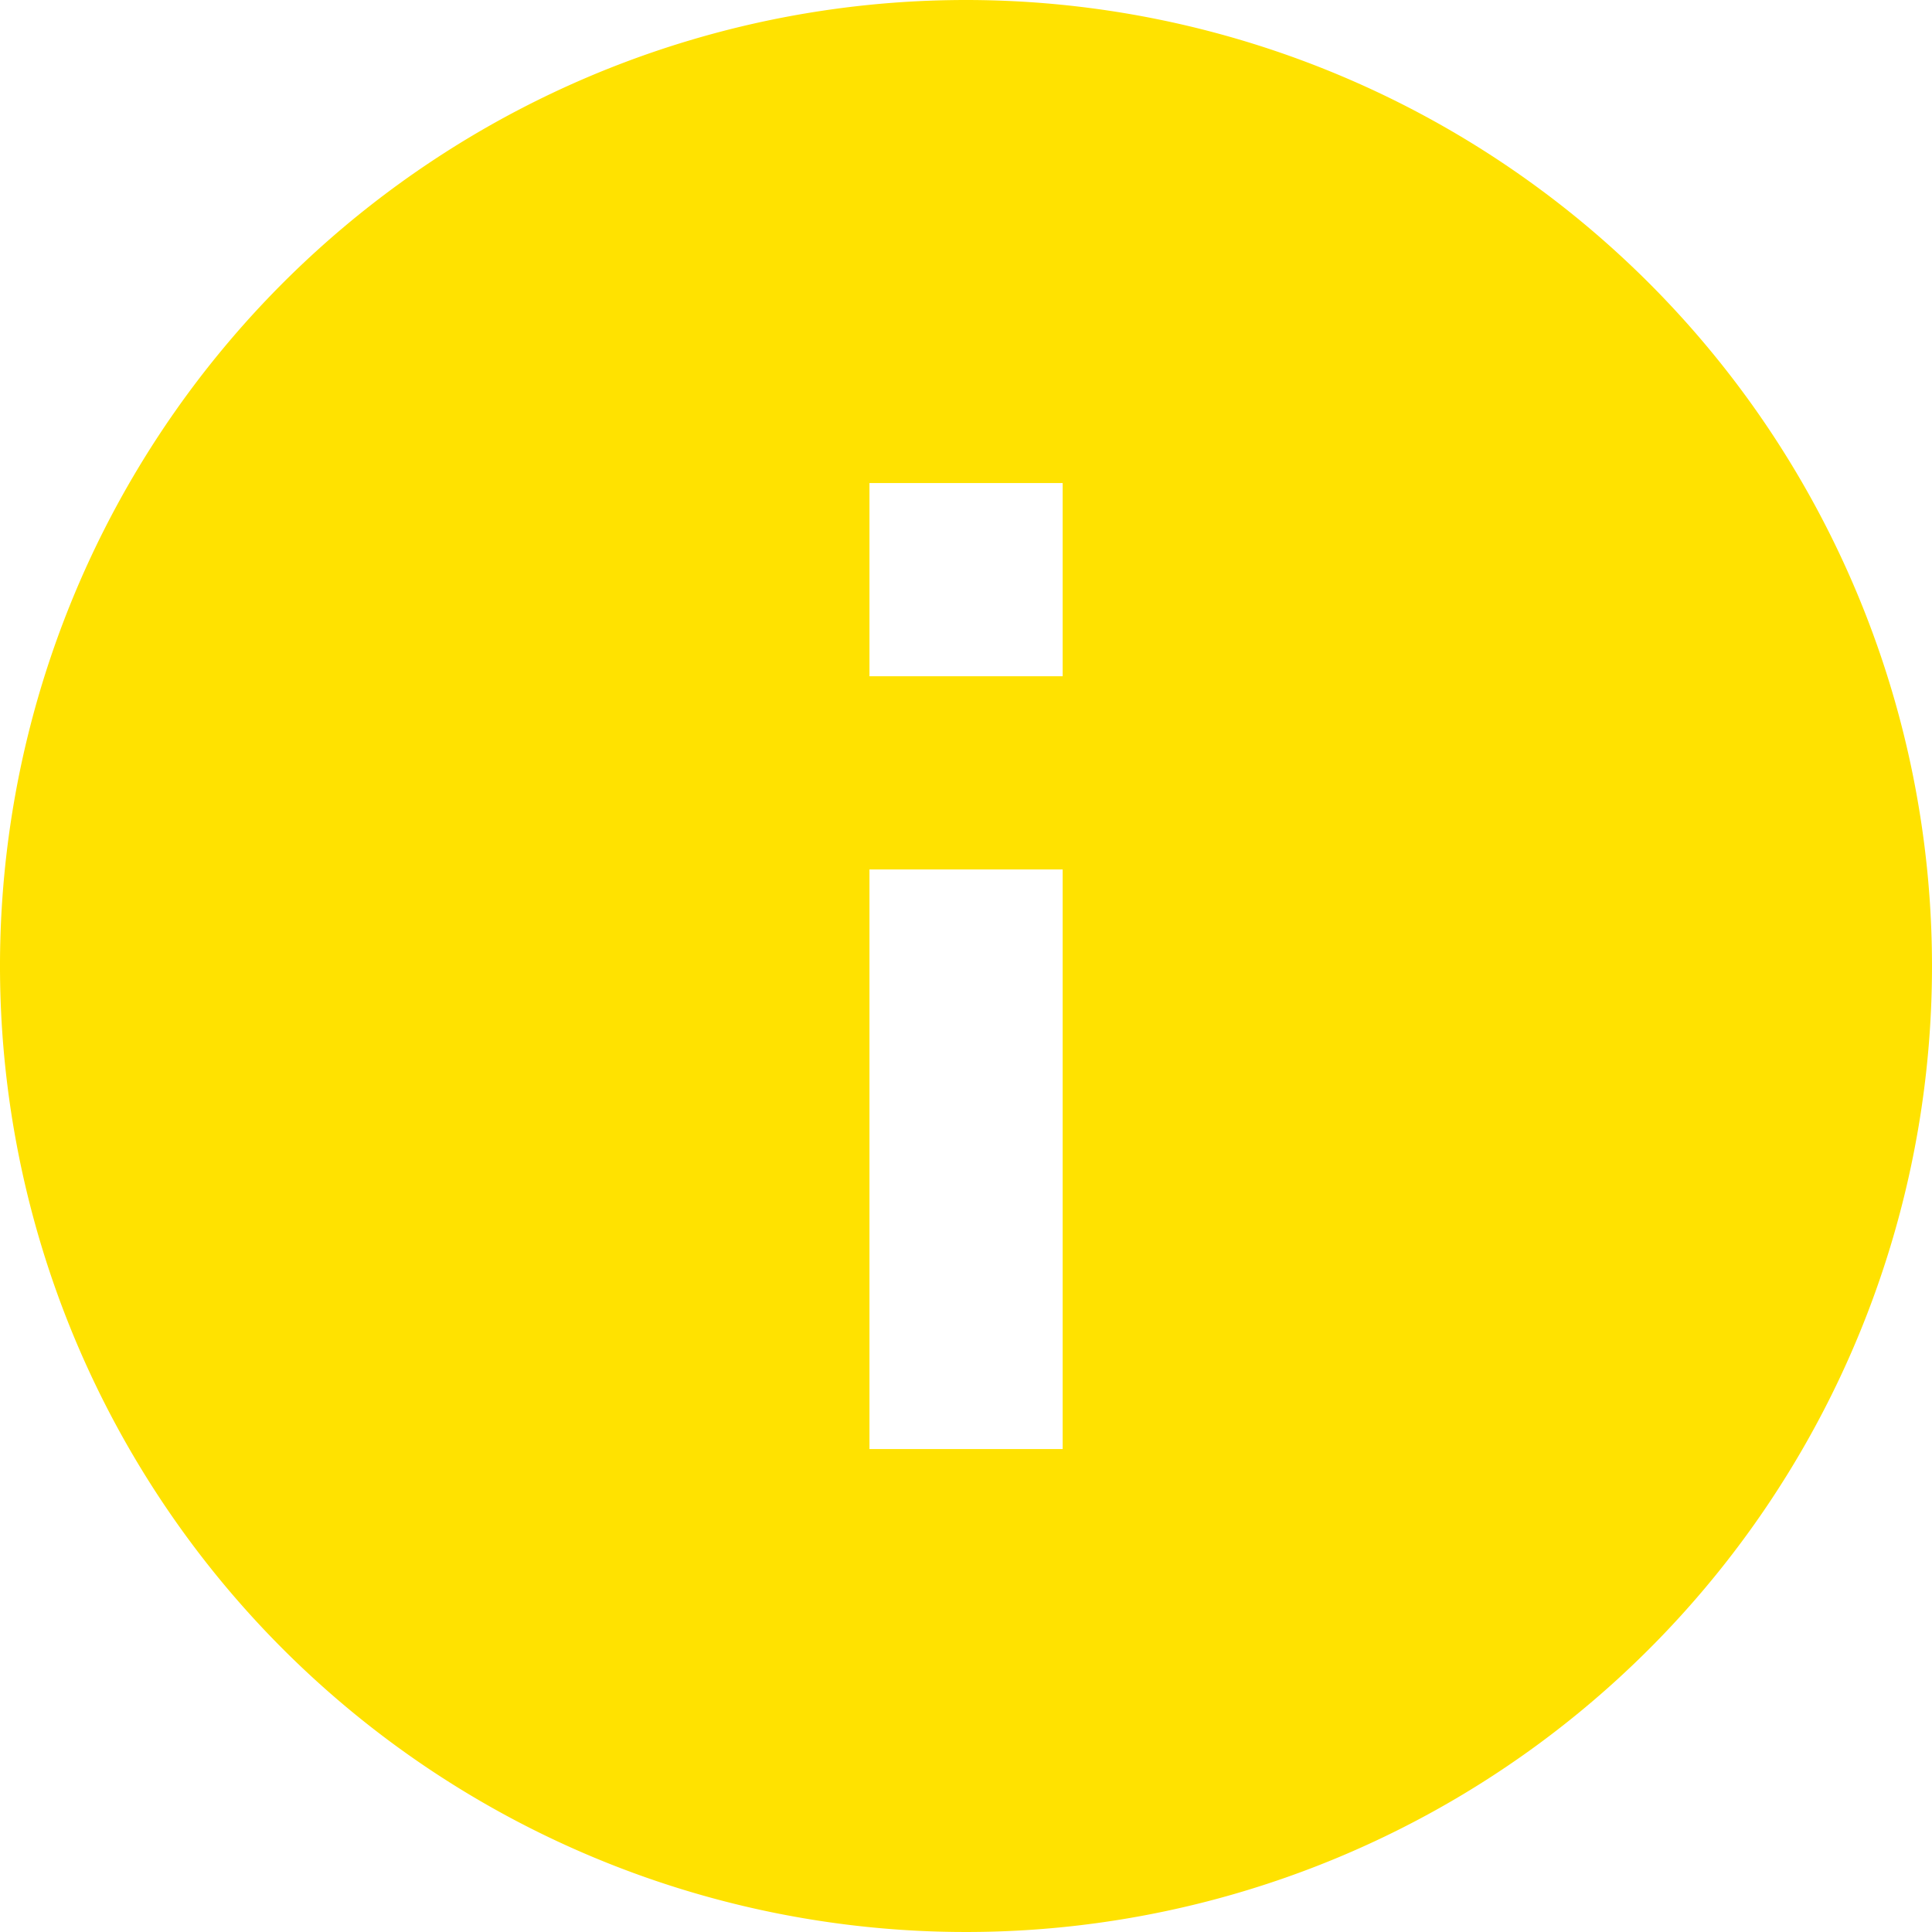
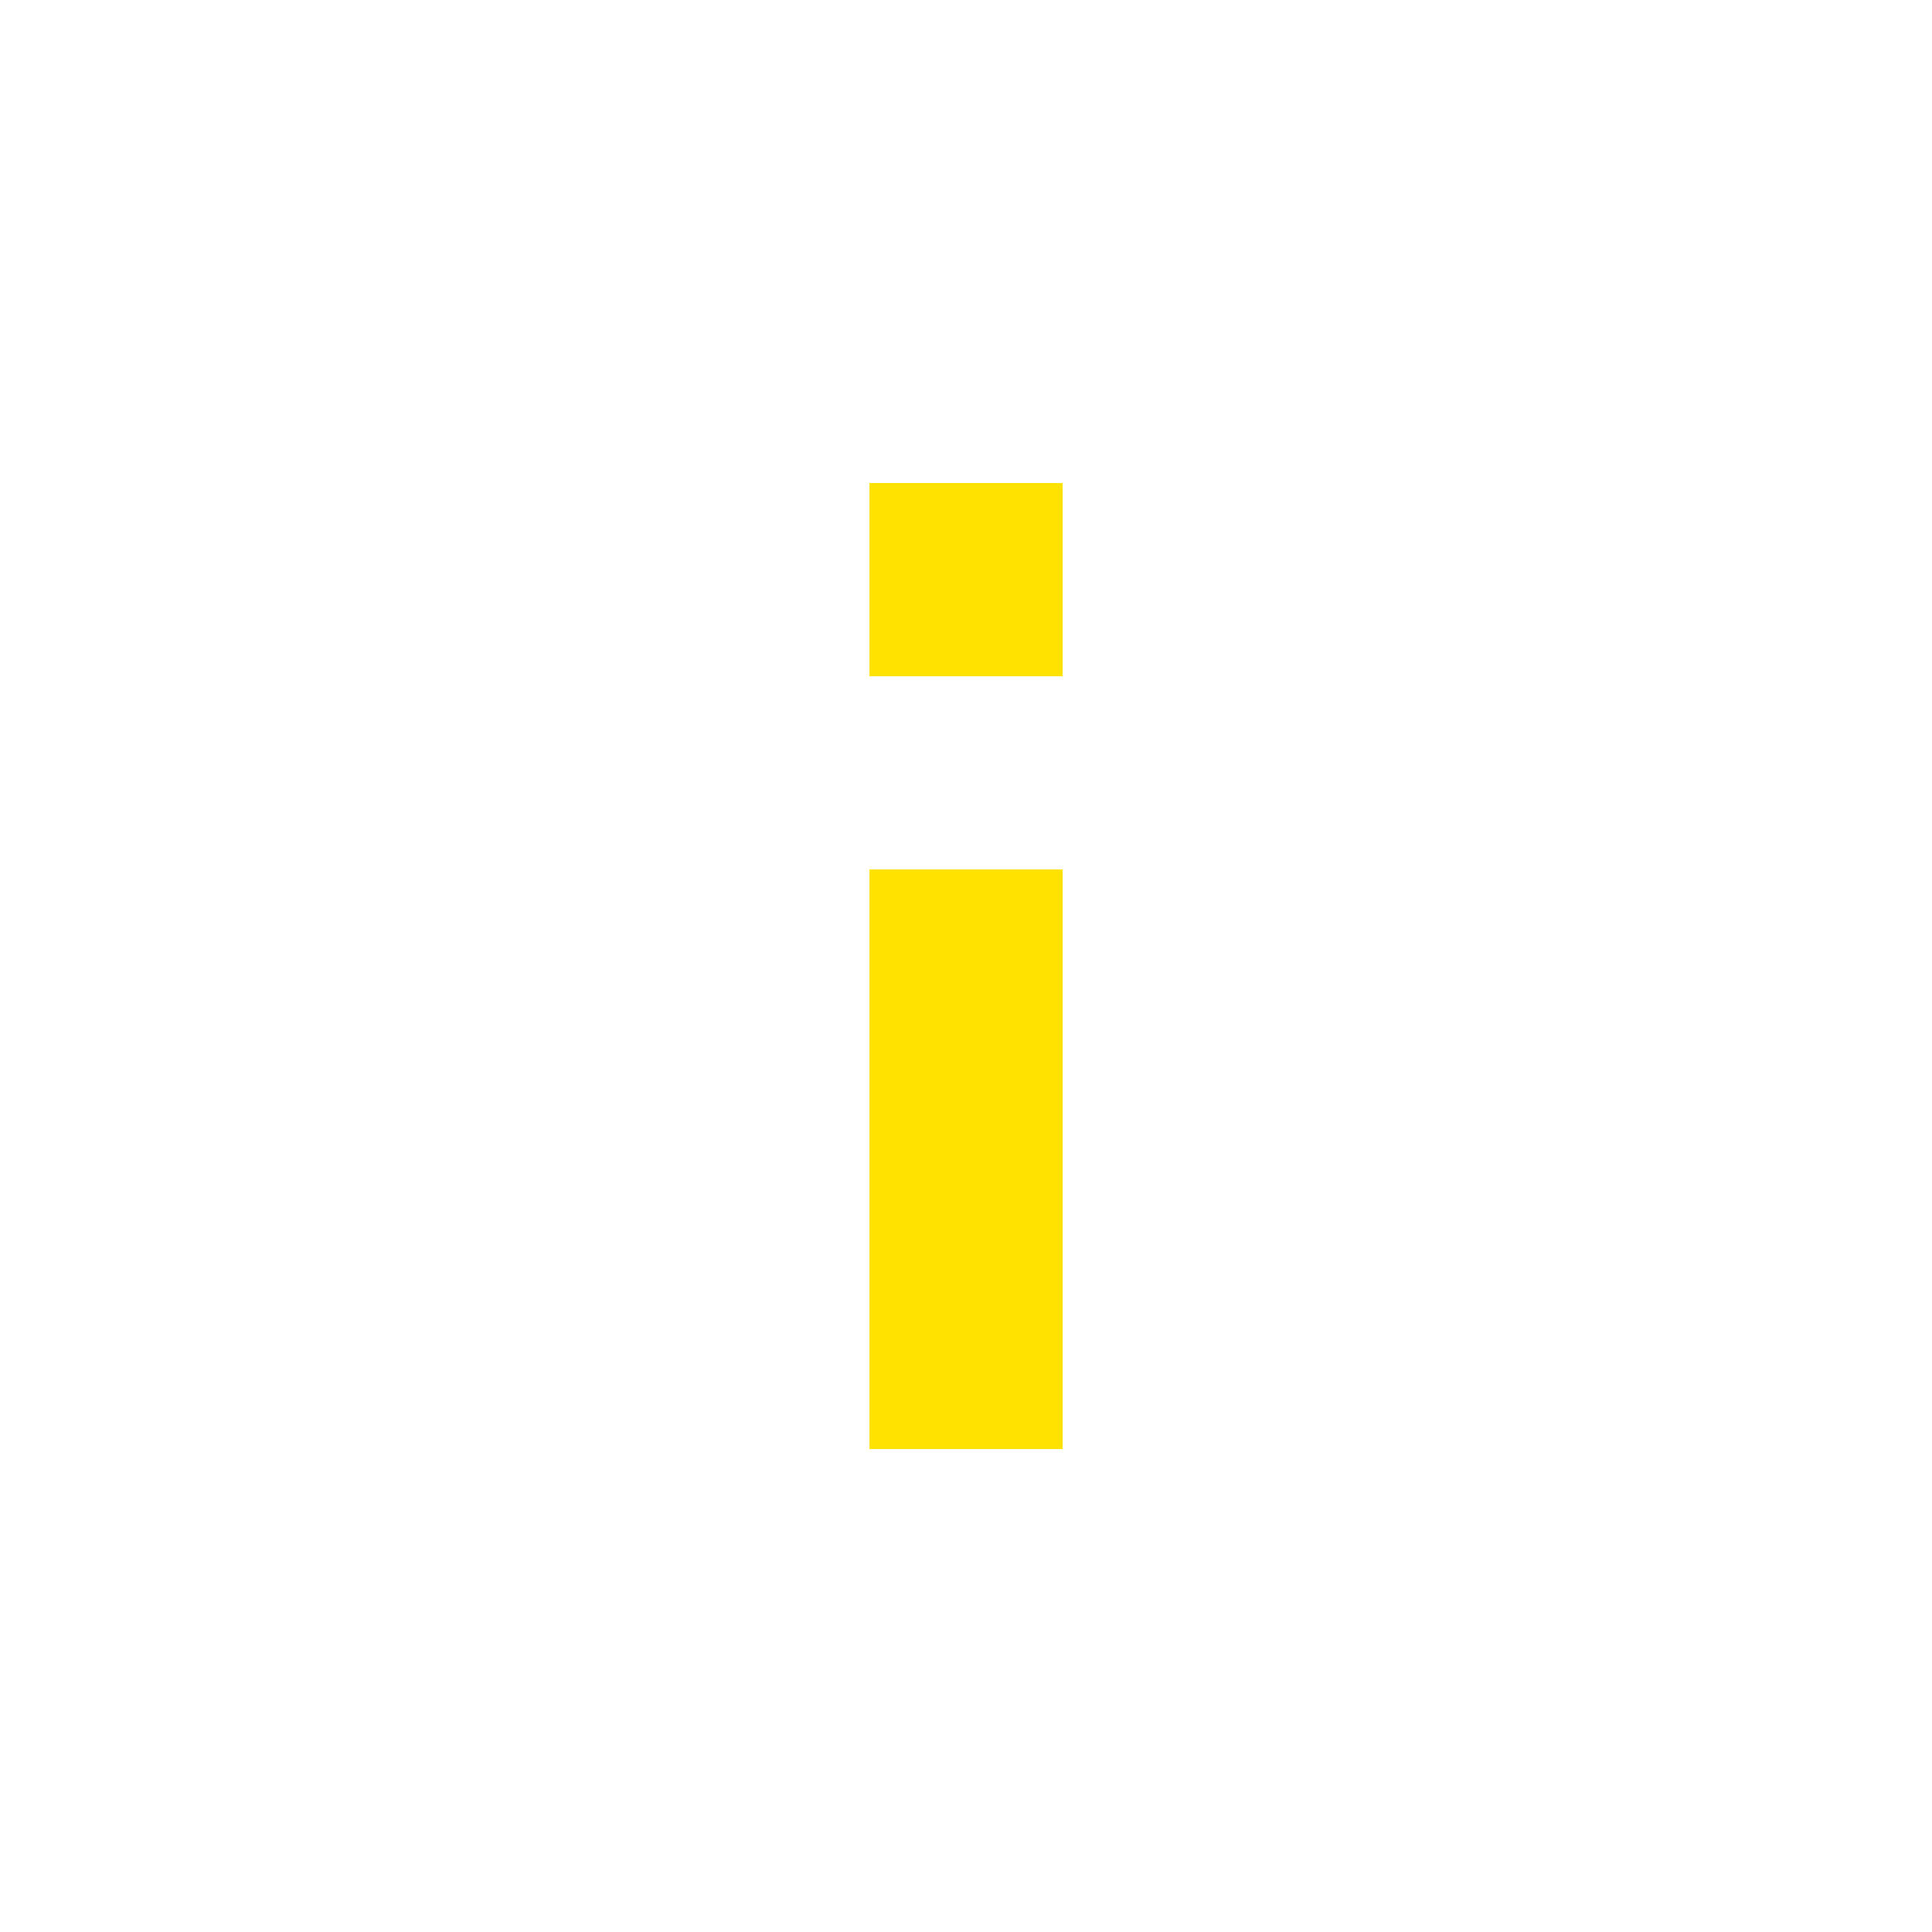
<svg xmlns="http://www.w3.org/2000/svg" width="17.15" height="17.15" viewBox="0 0 17.15 17.15">
-   <path id="material-info-yellow" d="M11.575,3a8.575,8.575,0,1,0,8.575,8.575A8.578,8.578,0,0,0,11.575,3Zm.858,12.863H10.718V10.718h1.715Zm0-6.86H10.718V7.288h1.715Z" transform="translate(-3 -3)" fill="#ffe200" />
+   <path id="material-info-yellow" d="M11.575,3A8.578,8.578,0,0,0,11.575,3Zm.858,12.863H10.718V10.718h1.715Zm0-6.86H10.718V7.288h1.715Z" transform="translate(-3 -3)" fill="#ffe200" />
</svg>